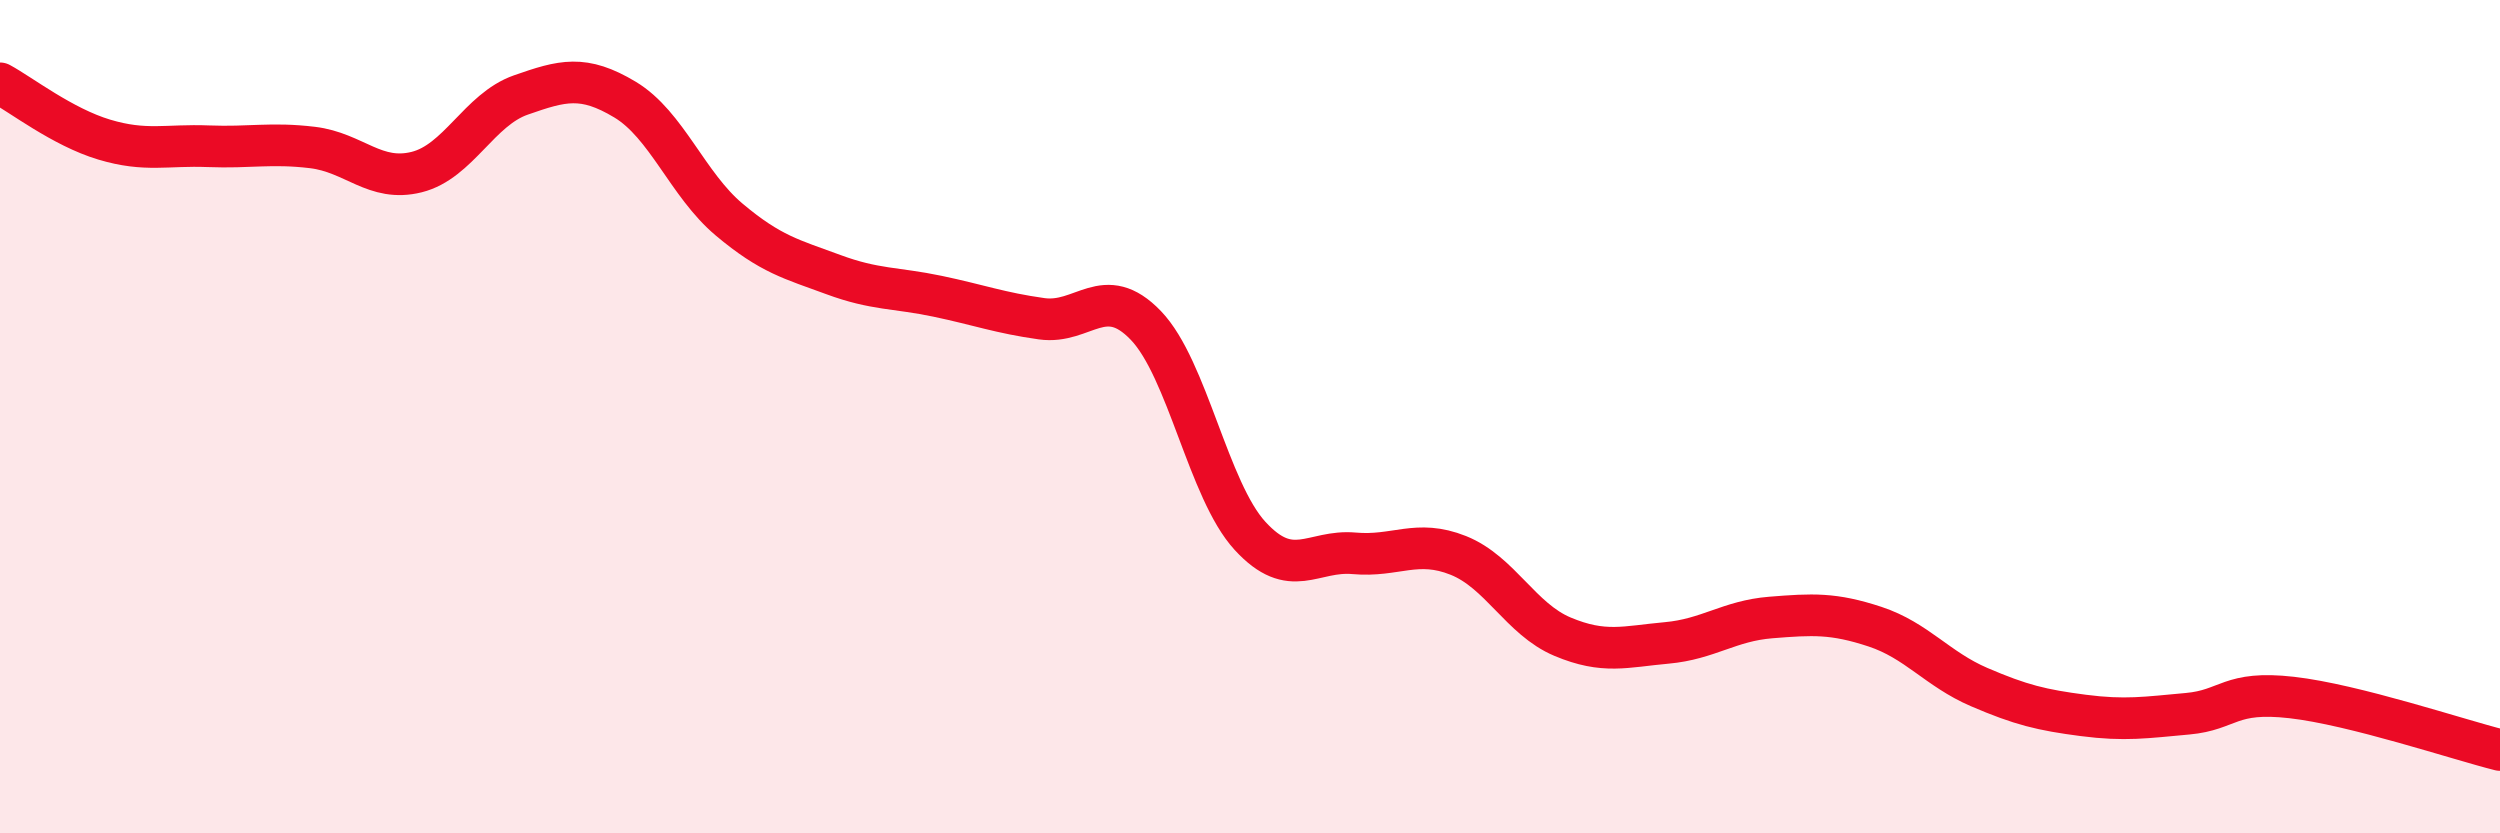
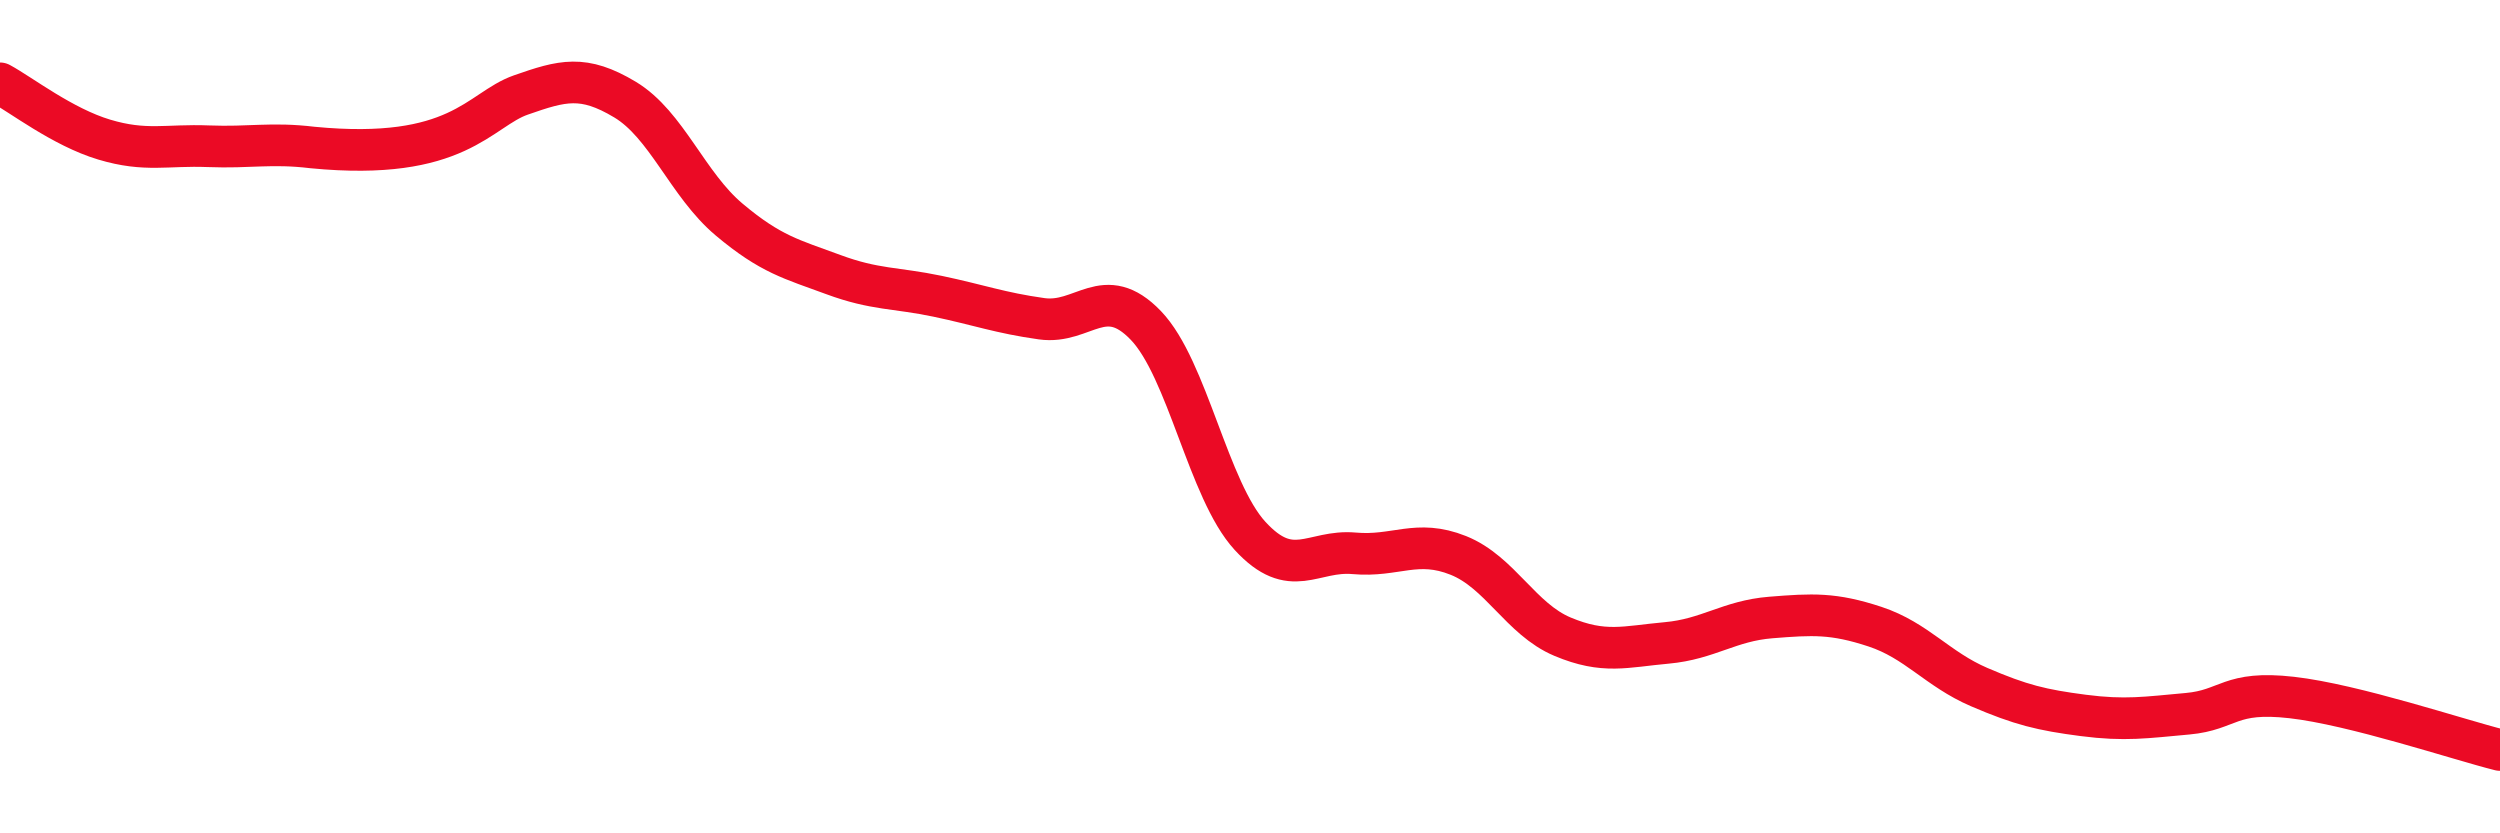
<svg xmlns="http://www.w3.org/2000/svg" width="60" height="20" viewBox="0 0 60 20">
-   <path d="M 0,2 C 0.5,2.27 1.5,3.05 2.5,3.35 C 3.5,3.65 4,3.47 5,3.51 C 6,3.55 6.5,3.42 7.5,3.54 C 8.5,3.66 9,4.38 10,4.13 C 11,3.88 11.5,2.63 12.5,2.28 C 13.5,1.93 14,1.79 15,2.39 C 16,2.99 16.5,4.43 17.5,5.27 C 18.5,6.11 19,6.22 20,6.59 C 21,6.96 21.5,6.9 22.5,7.11 C 23.5,7.32 24,7.51 25,7.65 C 26,7.79 26.5,6.77 27.5,7.81 C 28.5,8.85 29,11.77 30,12.86 C 31,13.95 31.5,13.19 32.5,13.28 C 33.5,13.37 34,12.93 35,13.33 C 36,13.73 36.5,14.86 37.5,15.28 C 38.5,15.7 39,15.52 40,15.43 C 41,15.34 41.5,14.9 42.5,14.82 C 43.5,14.74 44,14.71 45,15.04 C 46,15.37 46.5,16.06 47.5,16.49 C 48.5,16.92 49,17.04 50,17.17 C 51,17.3 51.5,17.22 52.5,17.13 C 53.5,17.04 53.5,16.57 55,16.74 C 56.5,16.91 59,17.75 60,18L60 20L0 20Z" fill="#EB0A25" opacity="0.1" stroke-linecap="round" stroke-linejoin="round" />
-   <path d="M 0,2 C 0.5,2.27 1.5,3.05 2.5,3.35 C 3.5,3.65 4,3.47 5,3.51 C 6,3.55 6.5,3.42 7.5,3.54 C 8.5,3.66 9,4.38 10,4.13 C 11,3.88 11.5,2.63 12.5,2.28 C 13.5,1.93 14,1.79 15,2.39 C 16,2.99 16.5,4.43 17.5,5.27 C 18.5,6.11 19,6.22 20,6.59 C 21,6.96 21.5,6.9 22.5,7.11 C 23.5,7.32 24,7.51 25,7.65 C 26,7.79 26.5,6.77 27.5,7.81 C 28.5,8.85 29,11.77 30,12.86 C 31,13.95 31.5,13.19 32.5,13.28 C 33.5,13.37 34,12.93 35,13.33 C 36,13.73 36.5,14.86 37.5,15.28 C 38.5,15.7 39,15.52 40,15.43 C 41,15.34 41.5,14.9 42.5,14.82 C 43.5,14.74 44,14.71 45,15.04 C 46,15.37 46.5,16.06 47.5,16.49 C 48.5,16.92 49,17.04 50,17.17 C 51,17.3 51.5,17.22 52.5,17.13 C 53.5,17.04 53.5,16.57 55,16.74 C 56.5,16.91 59,17.75 60,18" stroke="#EB0A25" stroke-width="1" fill="none" stroke-linecap="round" stroke-linejoin="round" />
+   <path d="M 0,2 C 0.5,2.27 1.5,3.05 2.5,3.35 C 3.5,3.65 4,3.47 5,3.51 C 6,3.55 6.5,3.42 7.5,3.54 C 11,3.88 11.5,2.63 12.5,2.28 C 13.5,1.93 14,1.79 15,2.39 C 16,2.99 16.5,4.43 17.5,5.27 C 18.5,6.11 19,6.22 20,6.59 C 21,6.96 21.5,6.9 22.5,7.11 C 23.5,7.32 24,7.51 25,7.65 C 26,7.79 26.5,6.77 27.5,7.81 C 28.5,8.85 29,11.77 30,12.86 C 31,13.95 31.5,13.19 32.5,13.28 C 33.5,13.37 34,12.93 35,13.33 C 36,13.73 36.5,14.86 37.5,15.28 C 38.5,15.7 39,15.52 40,15.43 C 41,15.34 41.5,14.9 42.5,14.82 C 43.5,14.74 44,14.71 45,15.04 C 46,15.37 46.5,16.06 47.5,16.49 C 48.5,16.92 49,17.04 50,17.17 C 51,17.3 51.5,17.22 52.5,17.13 C 53.5,17.04 53.5,16.57 55,16.74 C 56.5,16.91 59,17.75 60,18" stroke="#EB0A25" stroke-width="1" fill="none" stroke-linecap="round" stroke-linejoin="round" />
</svg>